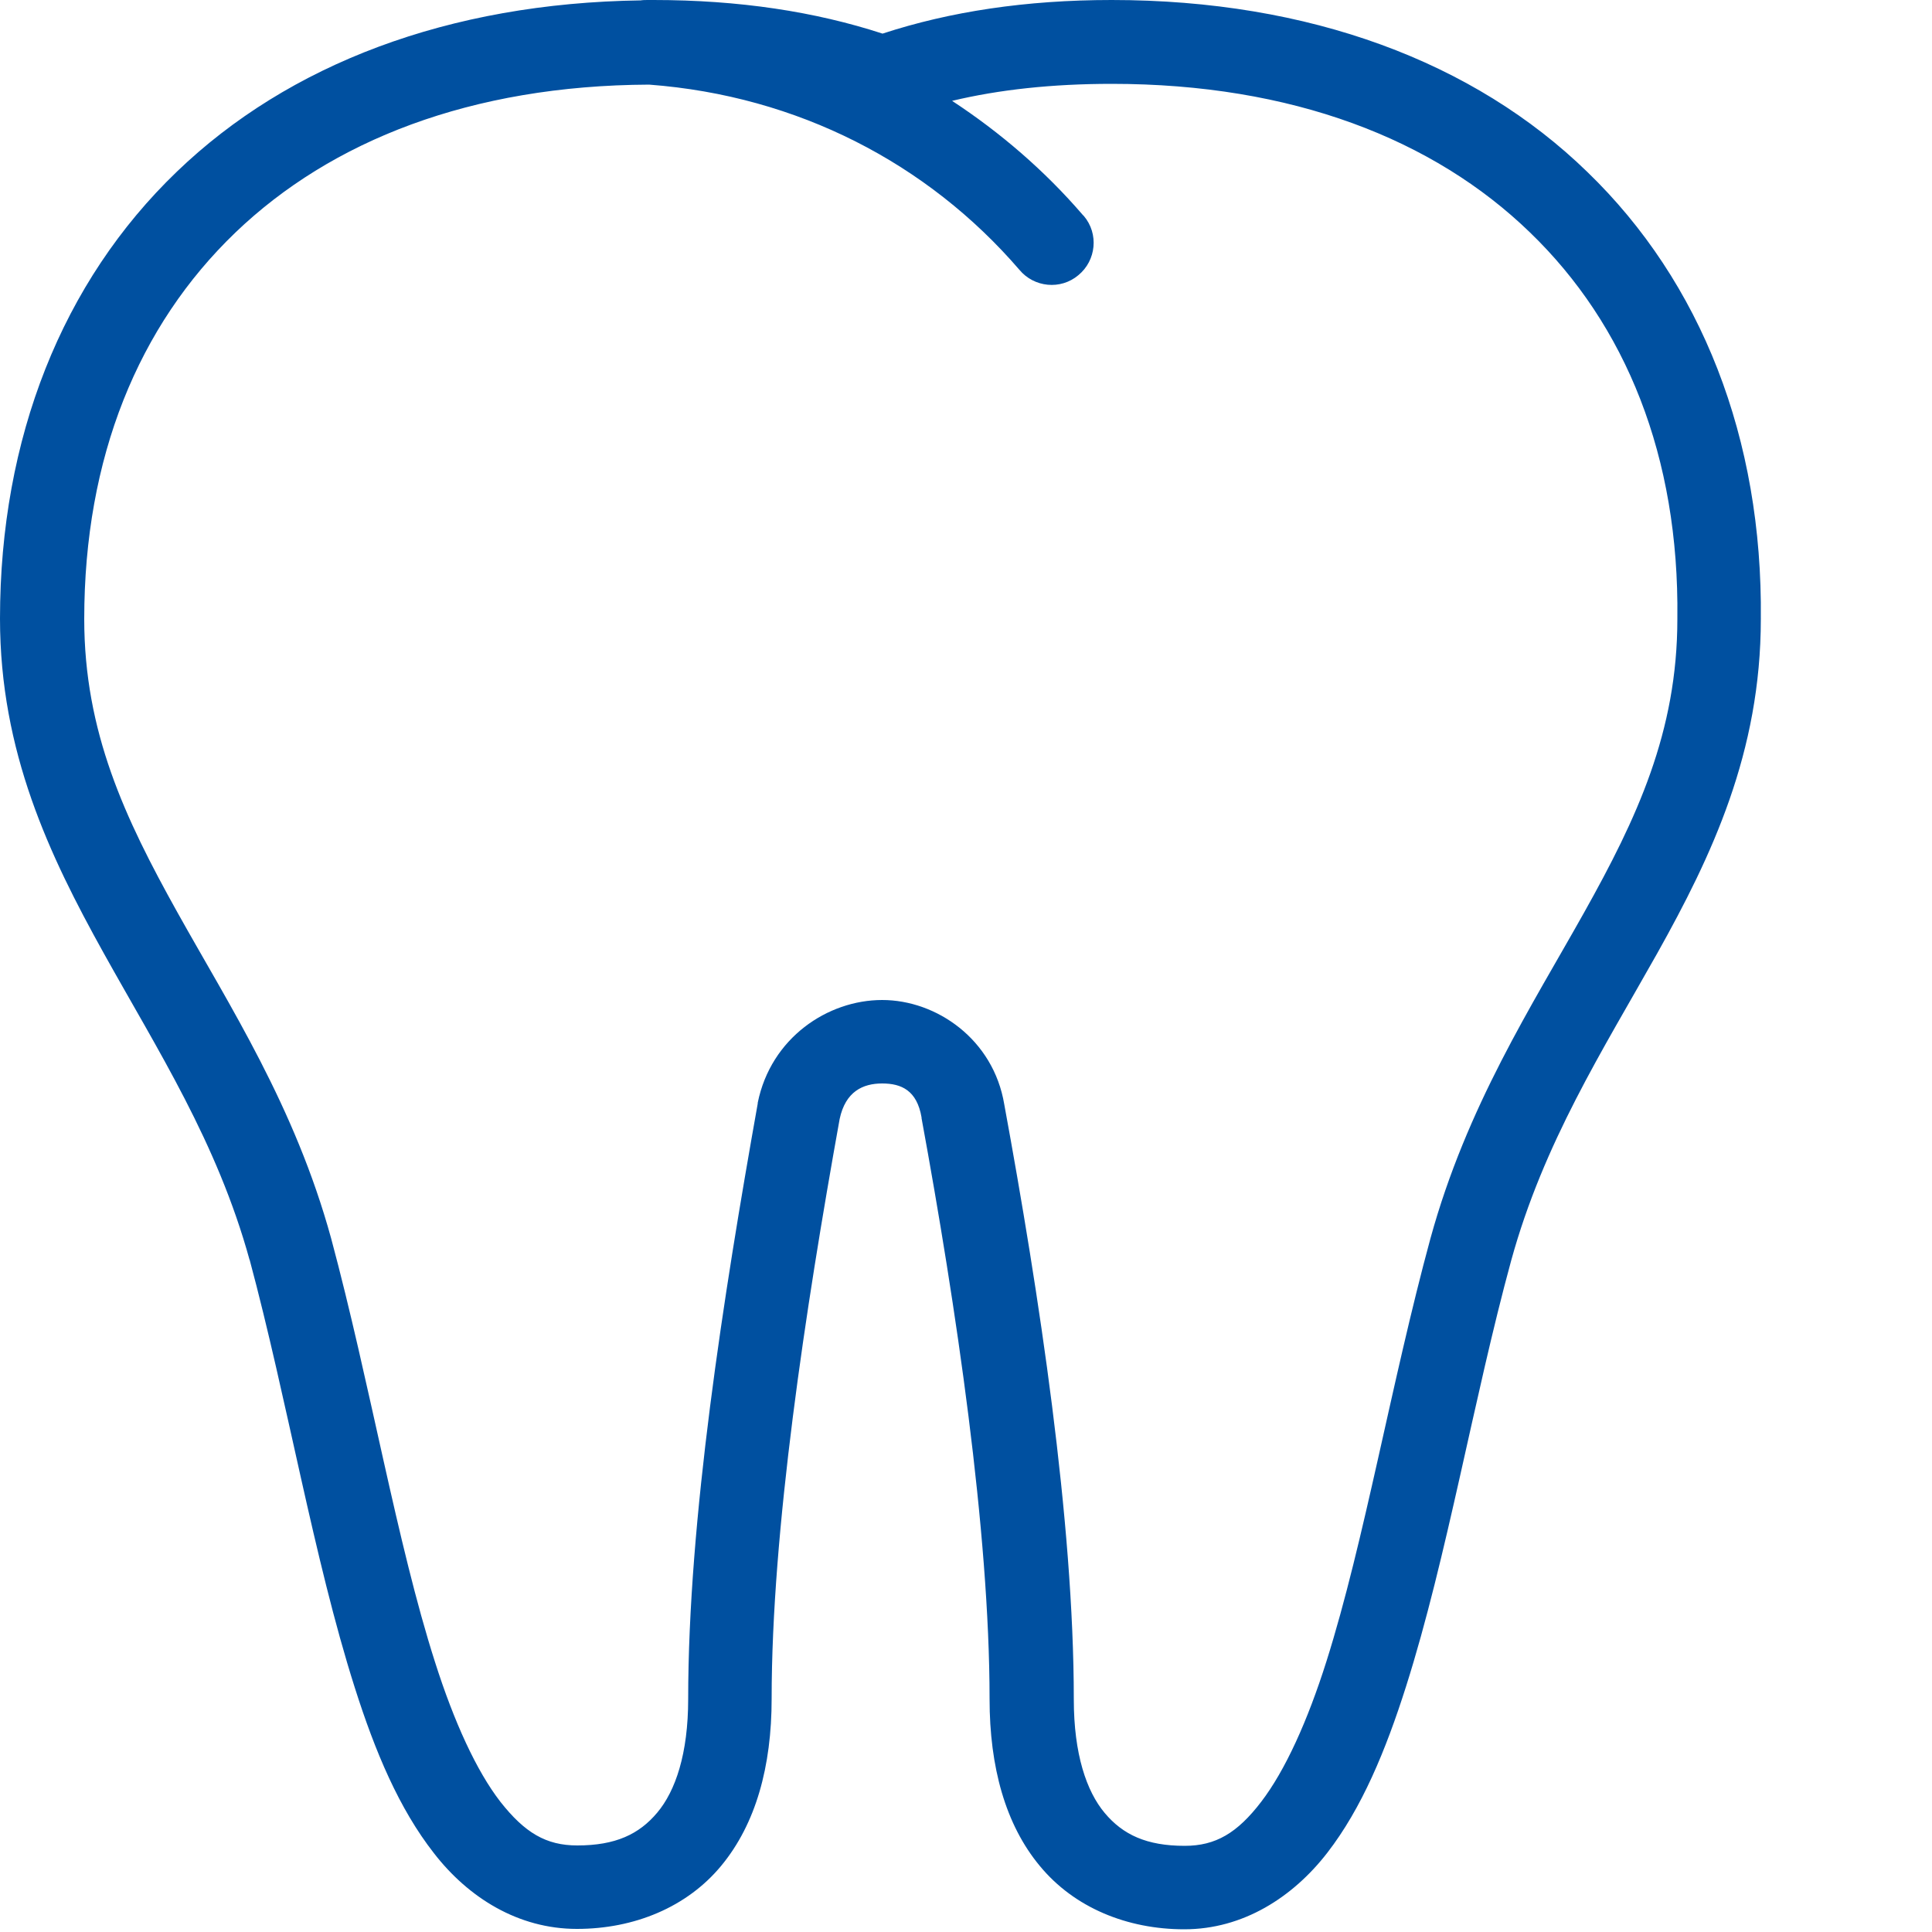
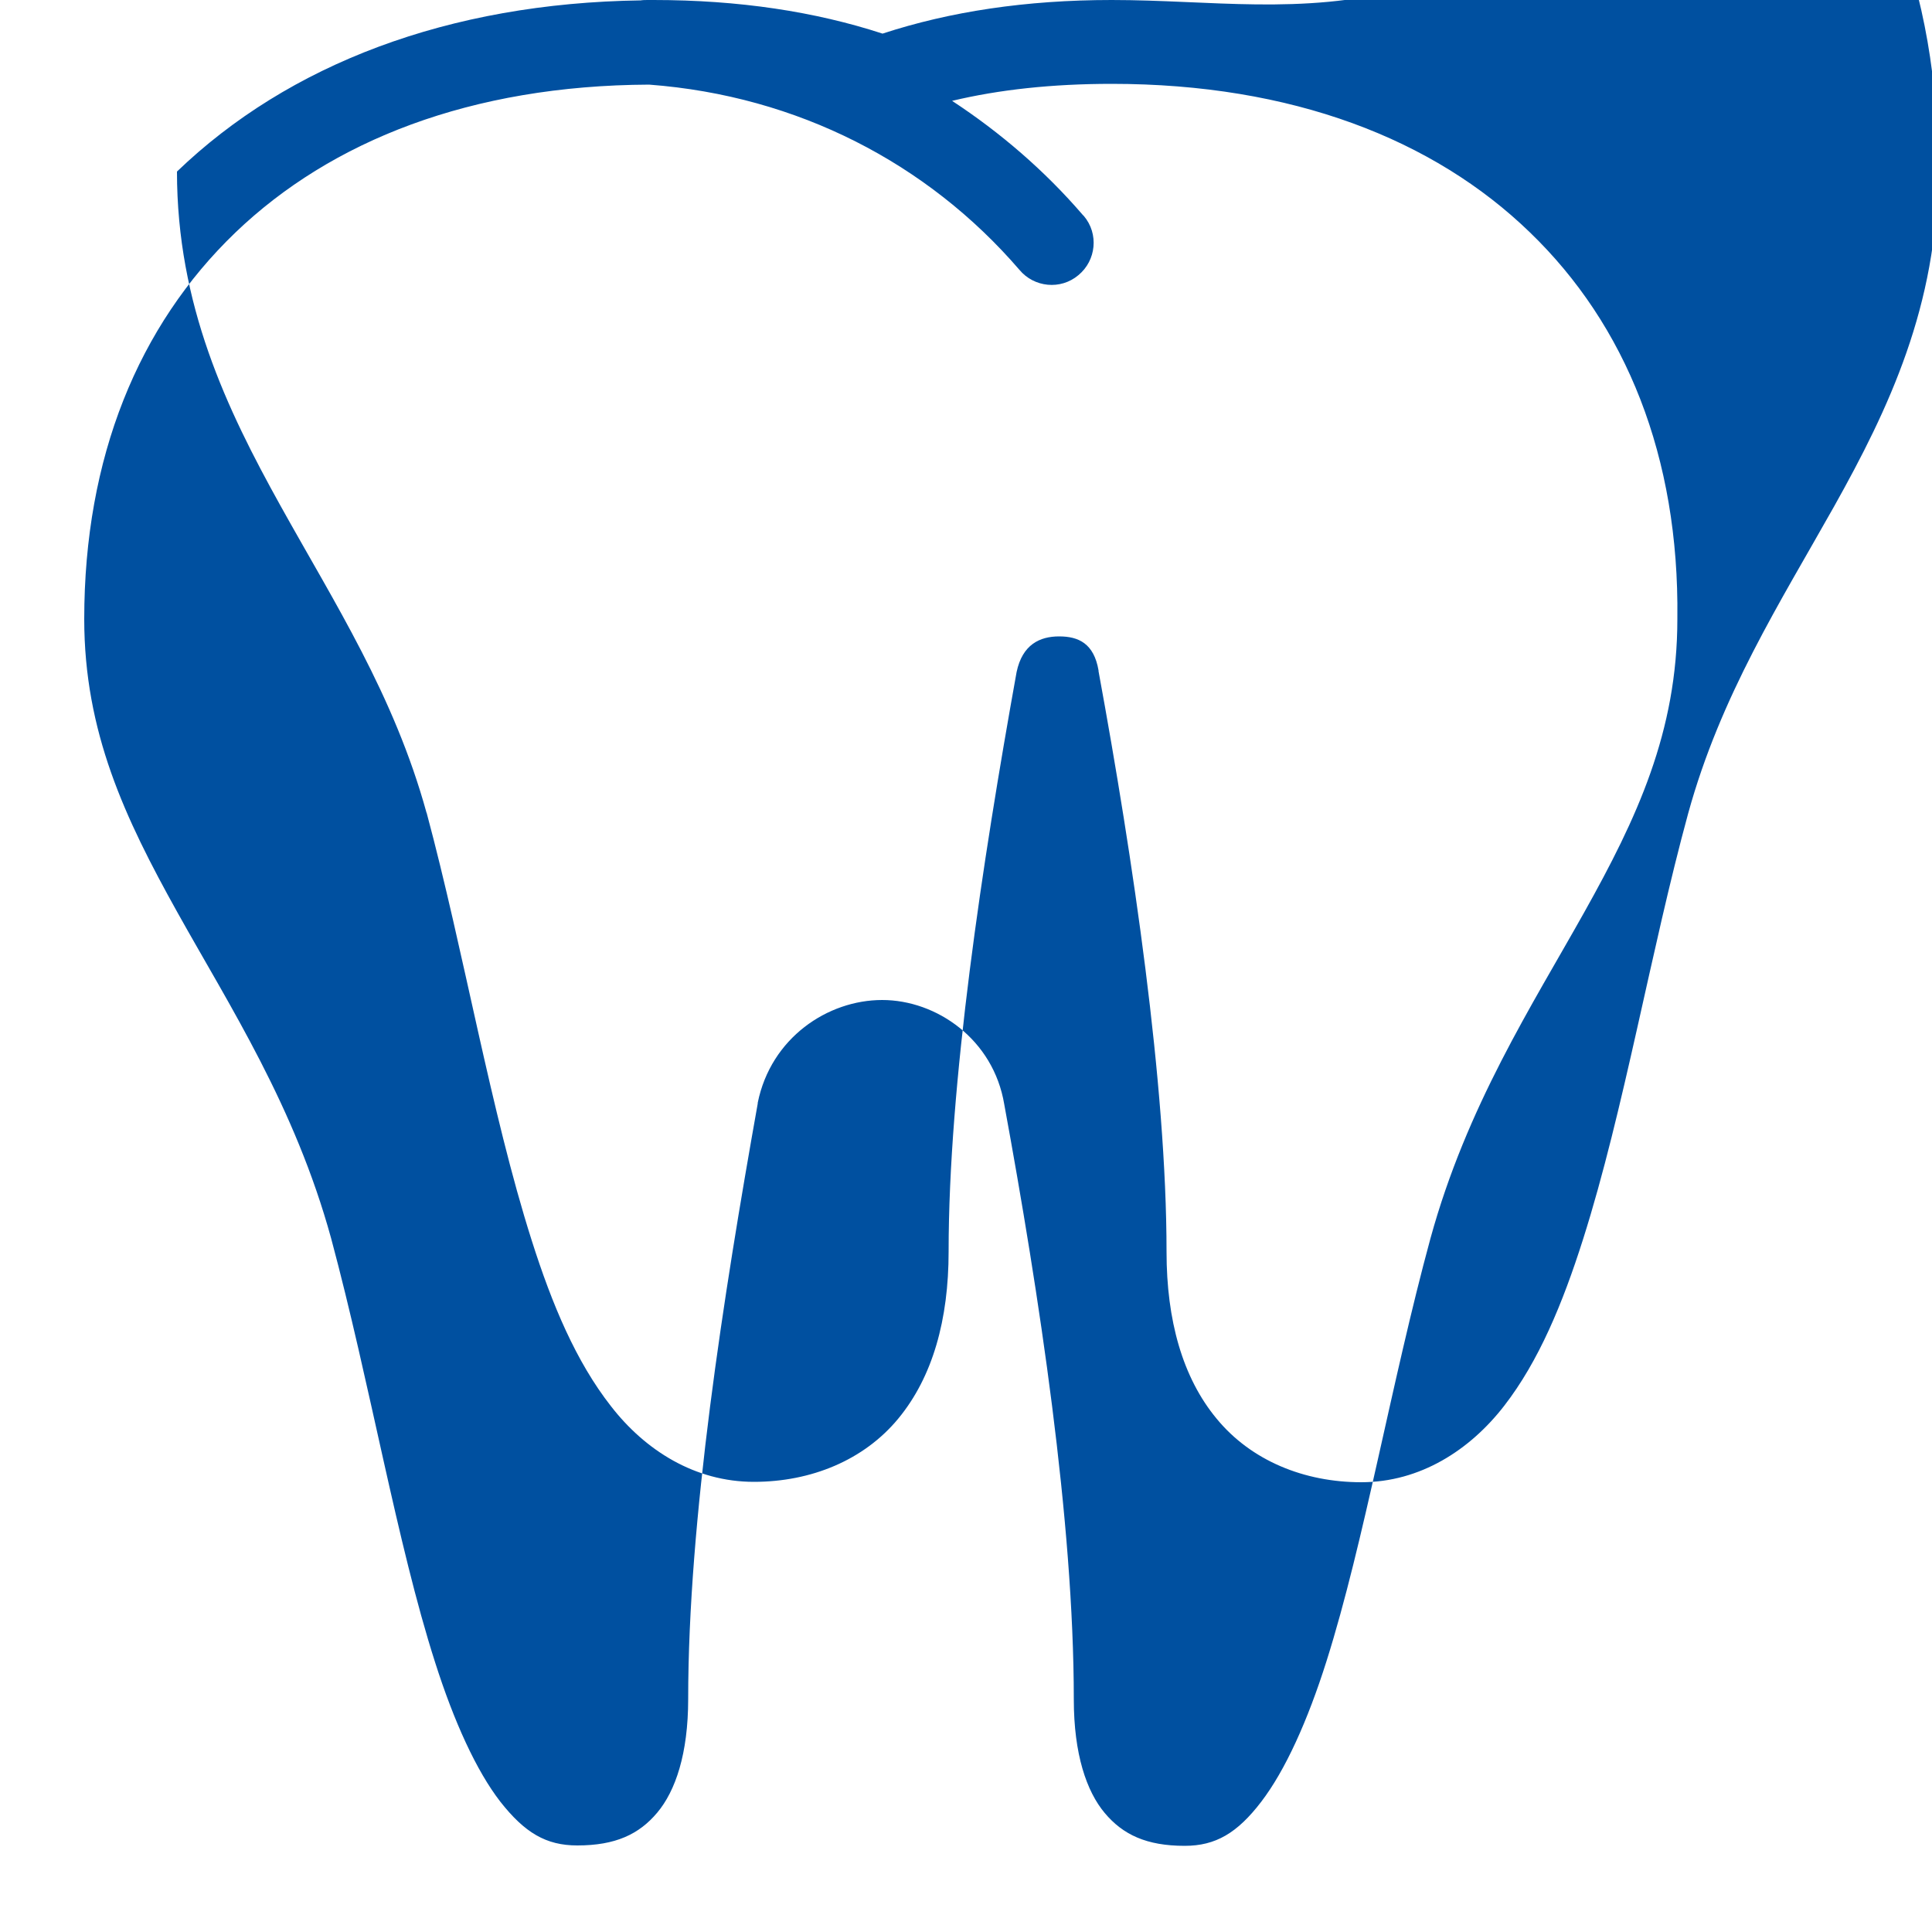
<svg xmlns="http://www.w3.org/2000/svg" version="1.1" id="Layer_1" x="0px" y="0px" viewBox="0 0 500 500" style="enable-background:new 0 0 500 500;" xml:space="preserve">
  <style type="text/css">
	.st0{fill:#0050A0;}
</style>
-   <path class="st0" d="M167.8,0c-0.7,0-1.4,0-2,0.1c-49.7,0.7-91.1,16.5-120,44.3C16.1,72.9,0,113.4,0,160.1  c0,34.5,12.8,61.3,26.8,86.5s29.4,49,37.8,79.5v-0.1c9.7,36.1,16.6,77.4,27.2,110.7c5.3,16.7,11.5,31.4,20.5,42.9  c8.9,11.5,21.8,19.6,37,19.6c14.8,0,28.5-5.6,37.4-16.4c8.9-10.8,13-25.6,13-43.2c0-43.3,8.7-100.6,17.6-150c1.5-7.1,6-9.2,11-9.2  c5,0,9,1.8,10.2,8.8l0,0.1v0.1c8.9,48.5,17.6,106.9,17.6,150.3c0,17.6,4.1,32.5,13,43.2c8.9,10.8,22.6,16.4,37.4,16.4  c15.2,0,28.1-8.3,37-19.8s15.1-26.4,20.4-43.1c10.6-33.4,17.5-74.7,27.2-110.2c8.4-30.5,23.7-54.4,37.8-79.5  c14.1-25.2,26.8-52,26.8-86.5c0.5-46.7-15.4-87.2-44.9-115.7C381.5,16,338.9,0,287.7,0c-22.2,0-41.9,3-59.3,8.7  C210.9,3,191.3,0,169.1,0c-0.1,0-0.3,0-0.4,0C168.4,0,168.1,0,167.8,0z M287.7,21.7c46.7,0,83.3,14.3,108.2,38.4  c24.9,24,38.7,58.1,38.2,99.9v0.1v0.1c0,29.2-10.5,51.6-24.1,75.9c-13.6,24.3-30.4,50.2-39.8,84.4v0  c-10.1,37.1-17.1,78.4-26.9,109.4c-4.9,15.5-10.7,28.3-16.9,36.4c-6.2,8.1-11.8,11.4-19.8,11.4c-9.9,0-16-2.9-20.7-8.5  s-8-15.2-8-29.4c0-46.2-9-105-18-154c-2.8-16.8-17.5-27-31.6-27s-28.8,9.8-32.2,26.6l0,0.1l0,0.1c-8.9,49.9-18,107.9-18,154.1  c0,14.2-3.3,23.8-8,29.4c-4.7,5.6-10.8,8.5-20.7,8.5c-8.1,0-13.6-3.3-19.9-11.3c-6.2-8-12-20.7-16.9-36.1  c-9.9-30.9-16.8-72.1-26.9-109.7l0,0v0c-9.4-34.2-26.2-60-39.8-84.4s-24.1-46.7-24.1-75.9c0-41.8,14-75.9,39.1-100  c24.8-23.8,61-38.1,107.1-38.3c38.5,2.9,72.1,20.4,95.8,47.9c3.8,4.6,10.7,5.3,15.3,1.4c4.6-3.8,5.3-10.7,1.4-15.3  c-0.1-0.1-0.2-0.2-0.3-0.3c-9.8-11.4-21.3-21.3-33.8-29.5C258.5,23.2,272.3,21.7,287.7,21.7z" />
+   <path class="st0" d="M167.8,0c-0.7,0-1.4,0-2,0.1c-49.7,0.7-91.1,16.5-120,44.3c0,34.5,12.8,61.3,26.8,86.5s29.4,49,37.8,79.5v-0.1c9.7,36.1,16.6,77.4,27.2,110.7c5.3,16.7,11.5,31.4,20.5,42.9  c8.9,11.5,21.8,19.6,37,19.6c14.8,0,28.5-5.6,37.4-16.4c8.9-10.8,13-25.6,13-43.2c0-43.3,8.7-100.6,17.6-150c1.5-7.1,6-9.2,11-9.2  c5,0,9,1.8,10.2,8.8l0,0.1v0.1c8.9,48.5,17.6,106.9,17.6,150.3c0,17.6,4.1,32.5,13,43.2c8.9,10.8,22.6,16.4,37.4,16.4  c15.2,0,28.1-8.3,37-19.8s15.1-26.4,20.4-43.1c10.6-33.4,17.5-74.7,27.2-110.2c8.4-30.5,23.7-54.4,37.8-79.5  c14.1-25.2,26.8-52,26.8-86.5c0.5-46.7-15.4-87.2-44.9-115.7C381.5,16,338.9,0,287.7,0c-22.2,0-41.9,3-59.3,8.7  C210.9,3,191.3,0,169.1,0c-0.1,0-0.3,0-0.4,0C168.4,0,168.1,0,167.8,0z M287.7,21.7c46.7,0,83.3,14.3,108.2,38.4  c24.9,24,38.7,58.1,38.2,99.9v0.1v0.1c0,29.2-10.5,51.6-24.1,75.9c-13.6,24.3-30.4,50.2-39.8,84.4v0  c-10.1,37.1-17.1,78.4-26.9,109.4c-4.9,15.5-10.7,28.3-16.9,36.4c-6.2,8.1-11.8,11.4-19.8,11.4c-9.9,0-16-2.9-20.7-8.5  s-8-15.2-8-29.4c0-46.2-9-105-18-154c-2.8-16.8-17.5-27-31.6-27s-28.8,9.8-32.2,26.6l0,0.1l0,0.1c-8.9,49.9-18,107.9-18,154.1  c0,14.2-3.3,23.8-8,29.4c-4.7,5.6-10.8,8.5-20.7,8.5c-8.1,0-13.6-3.3-19.9-11.3c-6.2-8-12-20.7-16.9-36.1  c-9.9-30.9-16.8-72.1-26.9-109.7l0,0v0c-9.4-34.2-26.2-60-39.8-84.4s-24.1-46.7-24.1-75.9c0-41.8,14-75.9,39.1-100  c24.8-23.8,61-38.1,107.1-38.3c38.5,2.9,72.1,20.4,95.8,47.9c3.8,4.6,10.7,5.3,15.3,1.4c4.6-3.8,5.3-10.7,1.4-15.3  c-0.1-0.1-0.2-0.2-0.3-0.3c-9.8-11.4-21.3-21.3-33.8-29.5C258.5,23.2,272.3,21.7,287.7,21.7z" />
</svg>